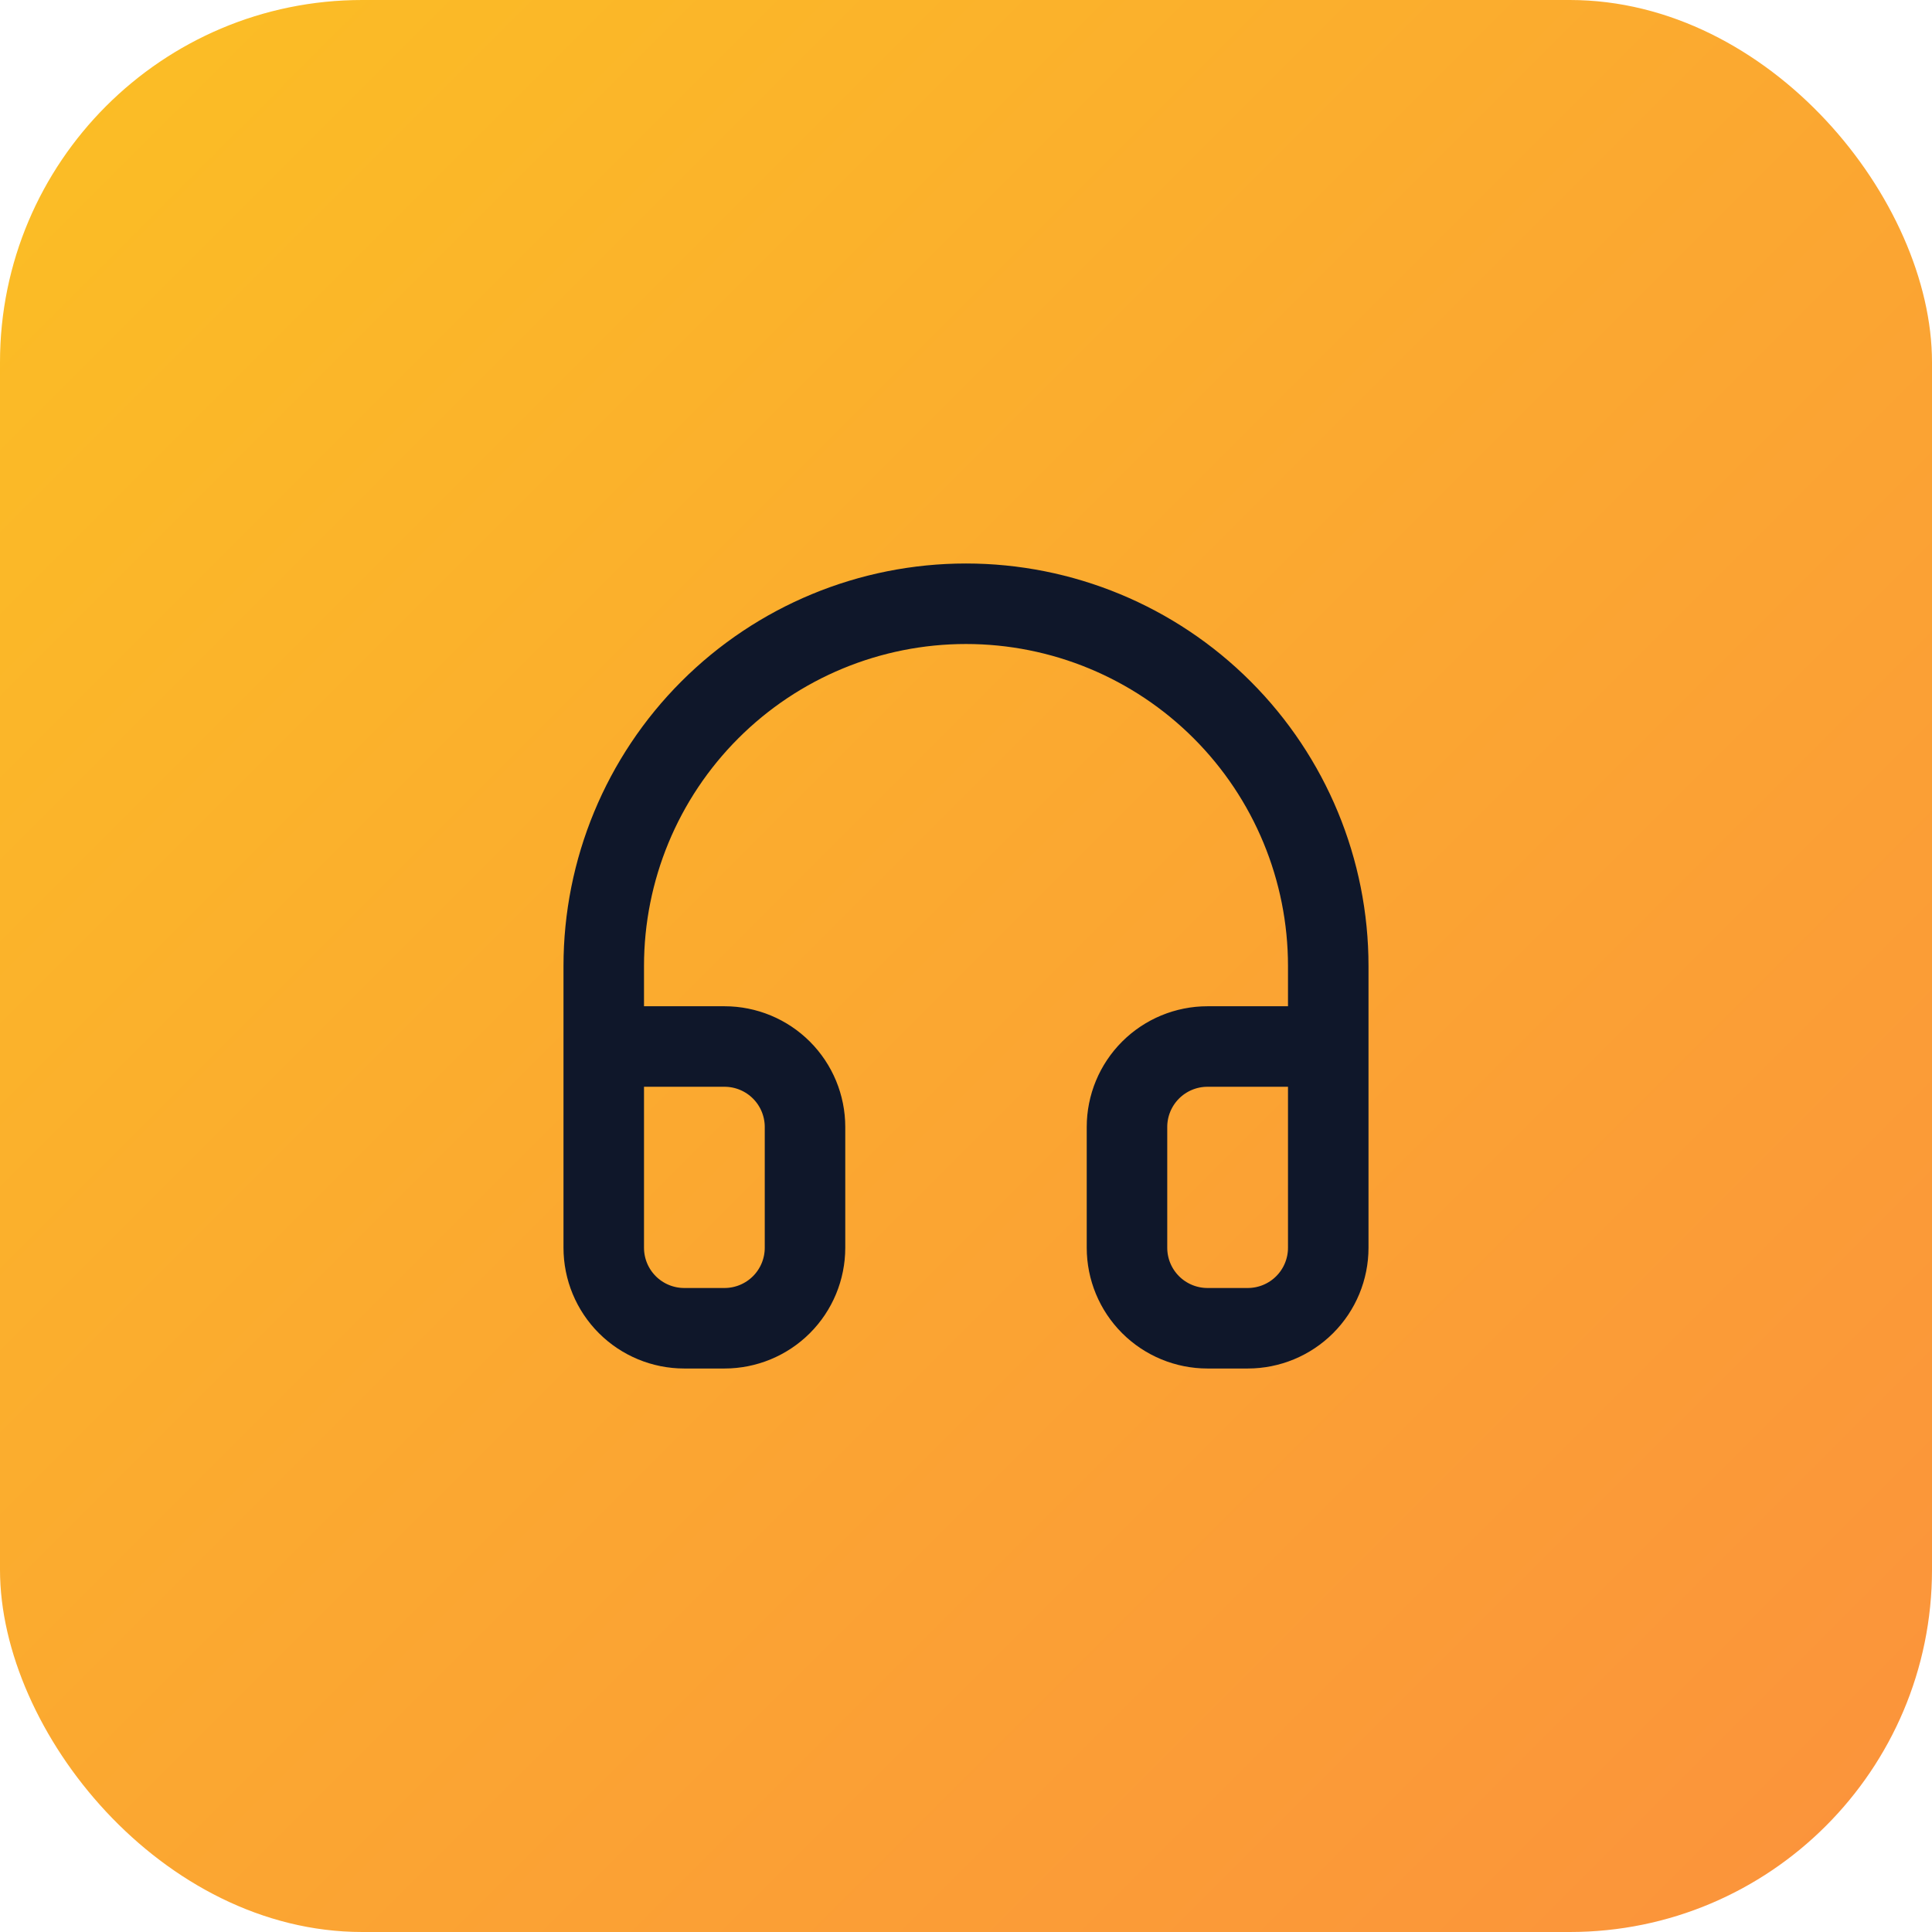
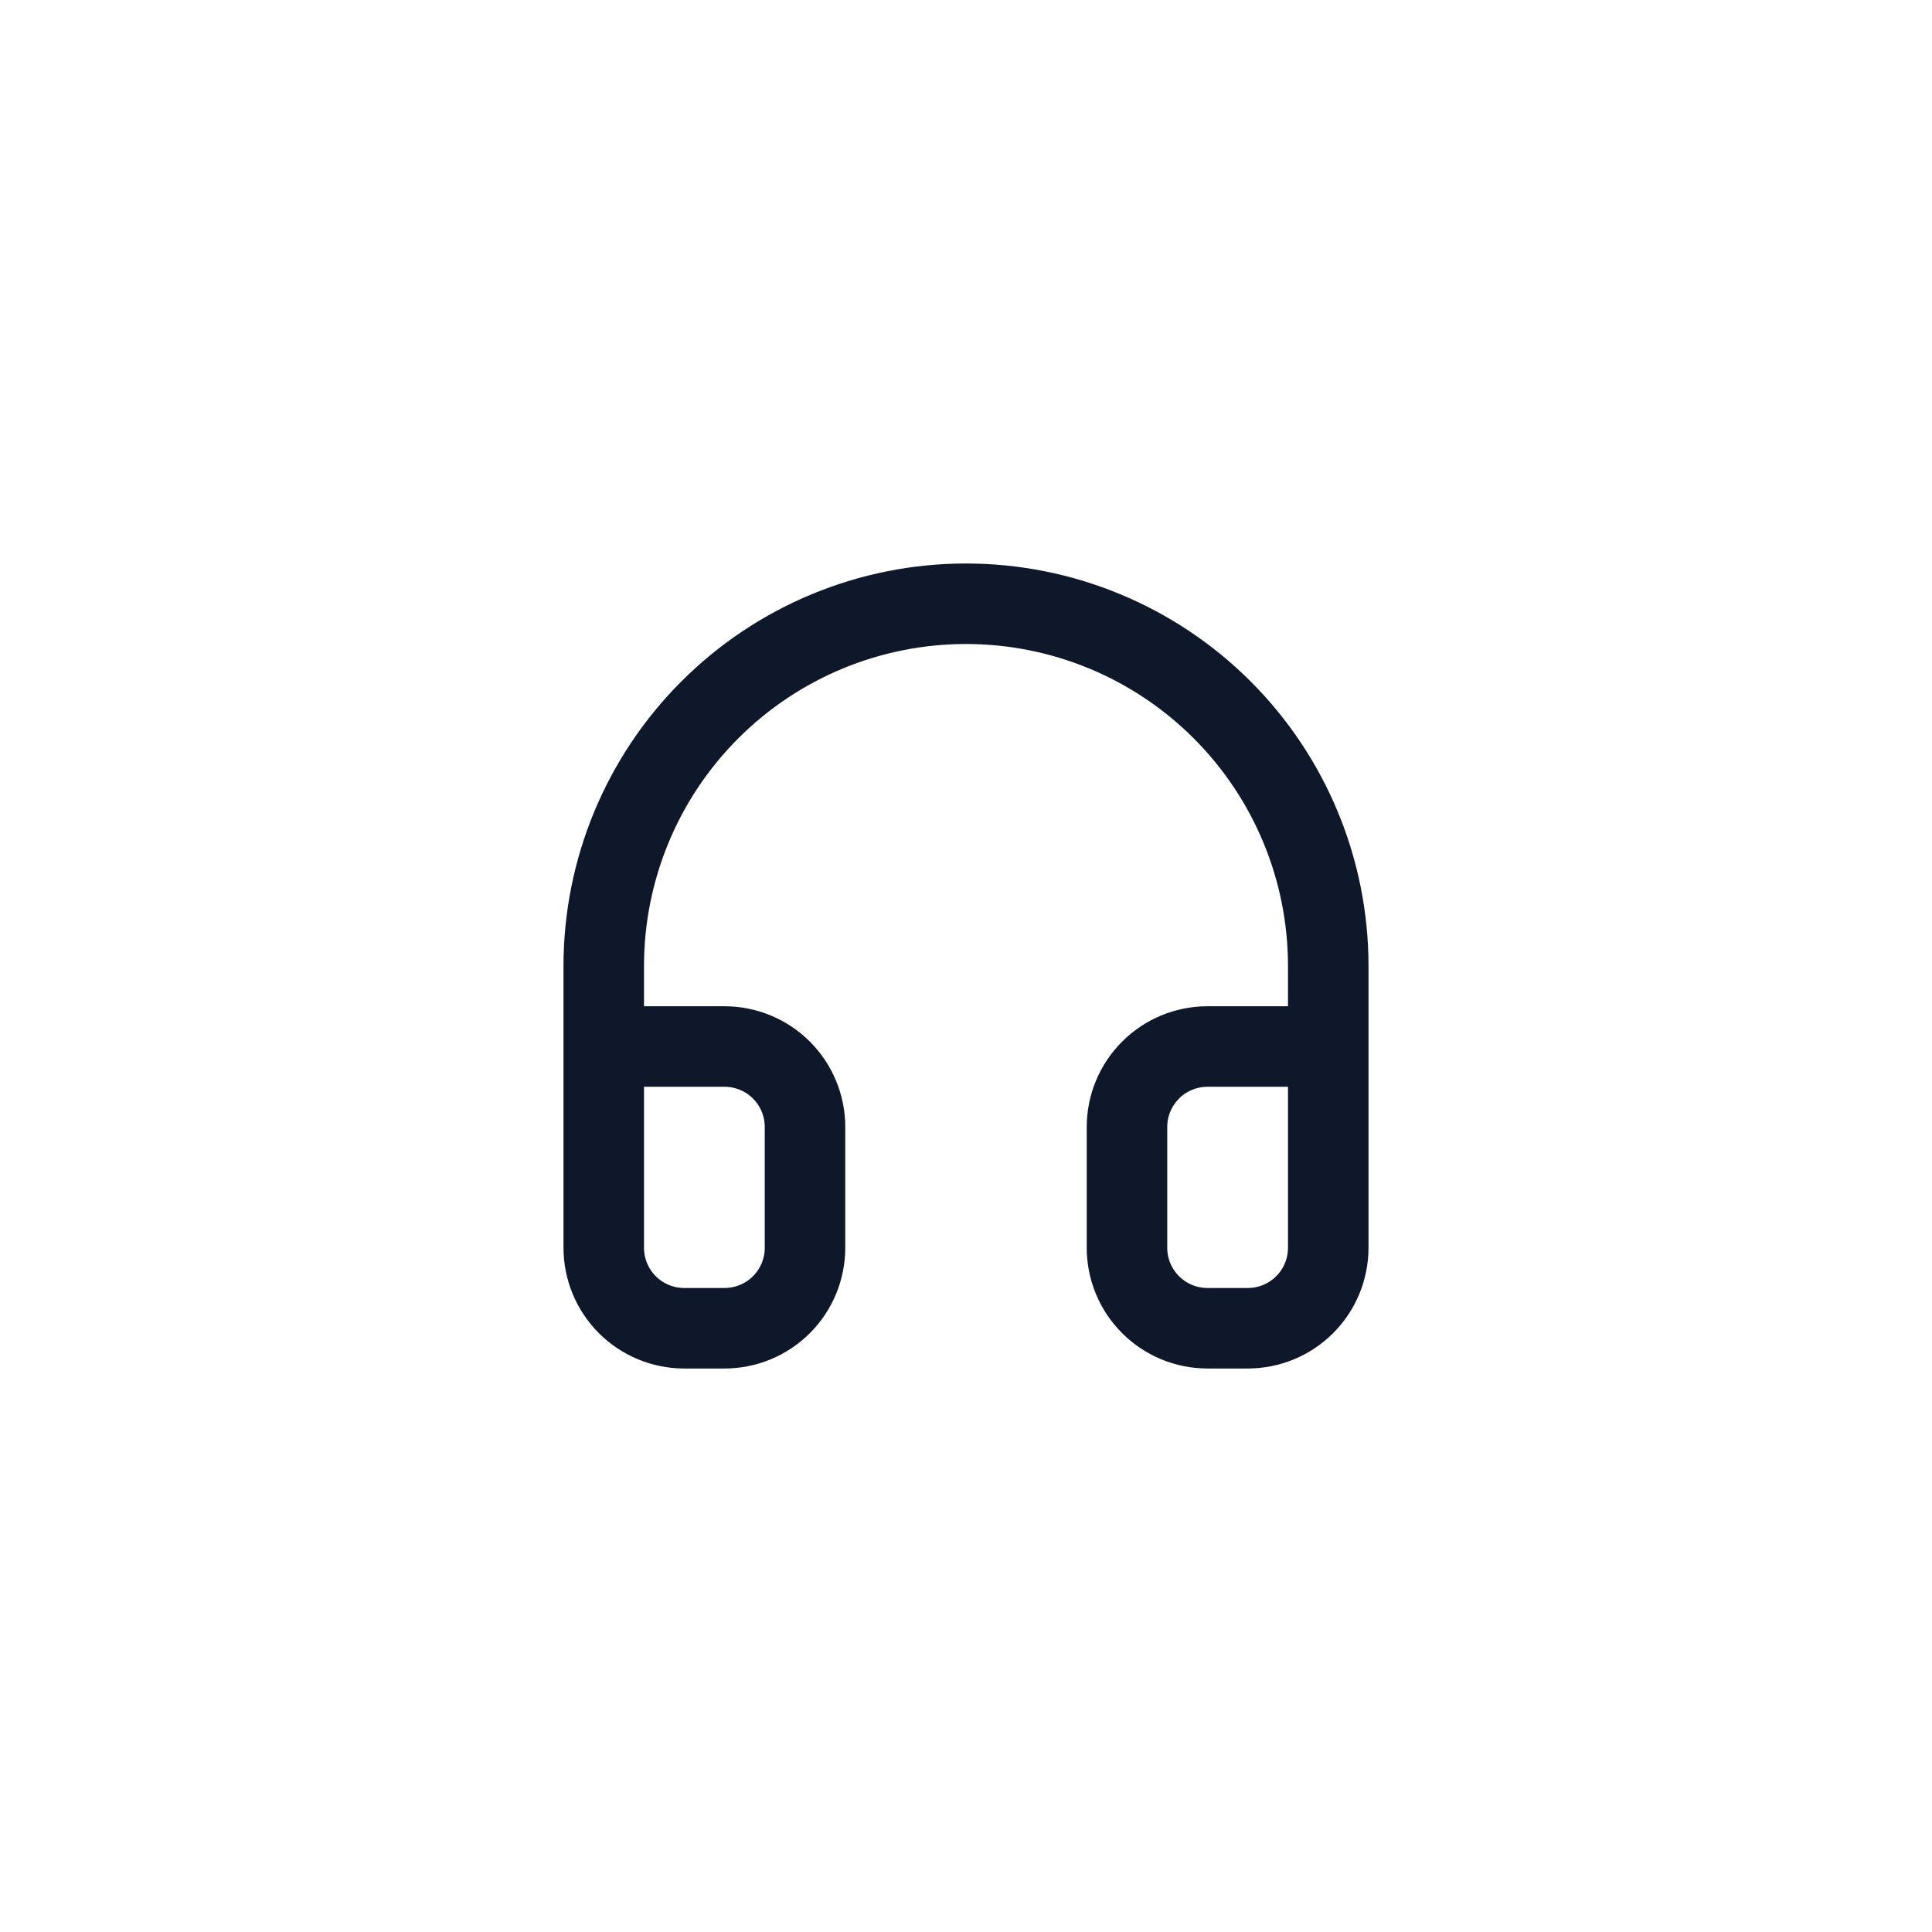
<svg xmlns="http://www.w3.org/2000/svg" width="64" height="64" viewBox="0 0 64 64" fill="none">
-   <rect width="64" height="64" rx="12" fill="url(#paint0_linear_737_7217)" />
  <path d="M20 34.667H24C24.707 34.667 25.386 34.948 25.886 35.448C26.386 35.948 26.667 36.626 26.667 37.333V41.333C26.667 42.041 26.386 42.719 25.886 43.219C25.386 43.719 24.707 44 24 44H22.667C21.959 44 21.281 43.719 20.781 43.219C20.281 42.719 20 42.041 20 41.333V32C20 28.817 21.264 25.765 23.515 23.515C25.765 21.264 28.817 20 32 20C35.183 20 38.235 21.264 40.485 23.515C42.736 25.765 44 28.817 44 32V41.333C44 42.041 43.719 42.719 43.219 43.219C42.719 43.719 42.041 44 41.333 44H40C39.293 44 38.614 43.719 38.114 43.219C37.614 42.719 37.333 42.041 37.333 41.333V37.333C37.333 36.626 37.614 35.948 38.114 35.448C38.614 34.948 39.293 34.667 40 34.667H44" stroke="#0F172A" stroke-width="2.667" stroke-linecap="round" stroke-linejoin="round" />
  <defs>
    <linearGradient id="paint0_linear_737_7217" x1="0" y1="0" x2="64" y2="64" gradientUnits="userSpaceOnUse">
      <stop stop-color="#FBBF24" />
      <stop offset="0.466" stop-color="#FBA930" />
      <stop offset="1" stop-color="#FB923C" />
    </linearGradient>
  </defs>
</svg>